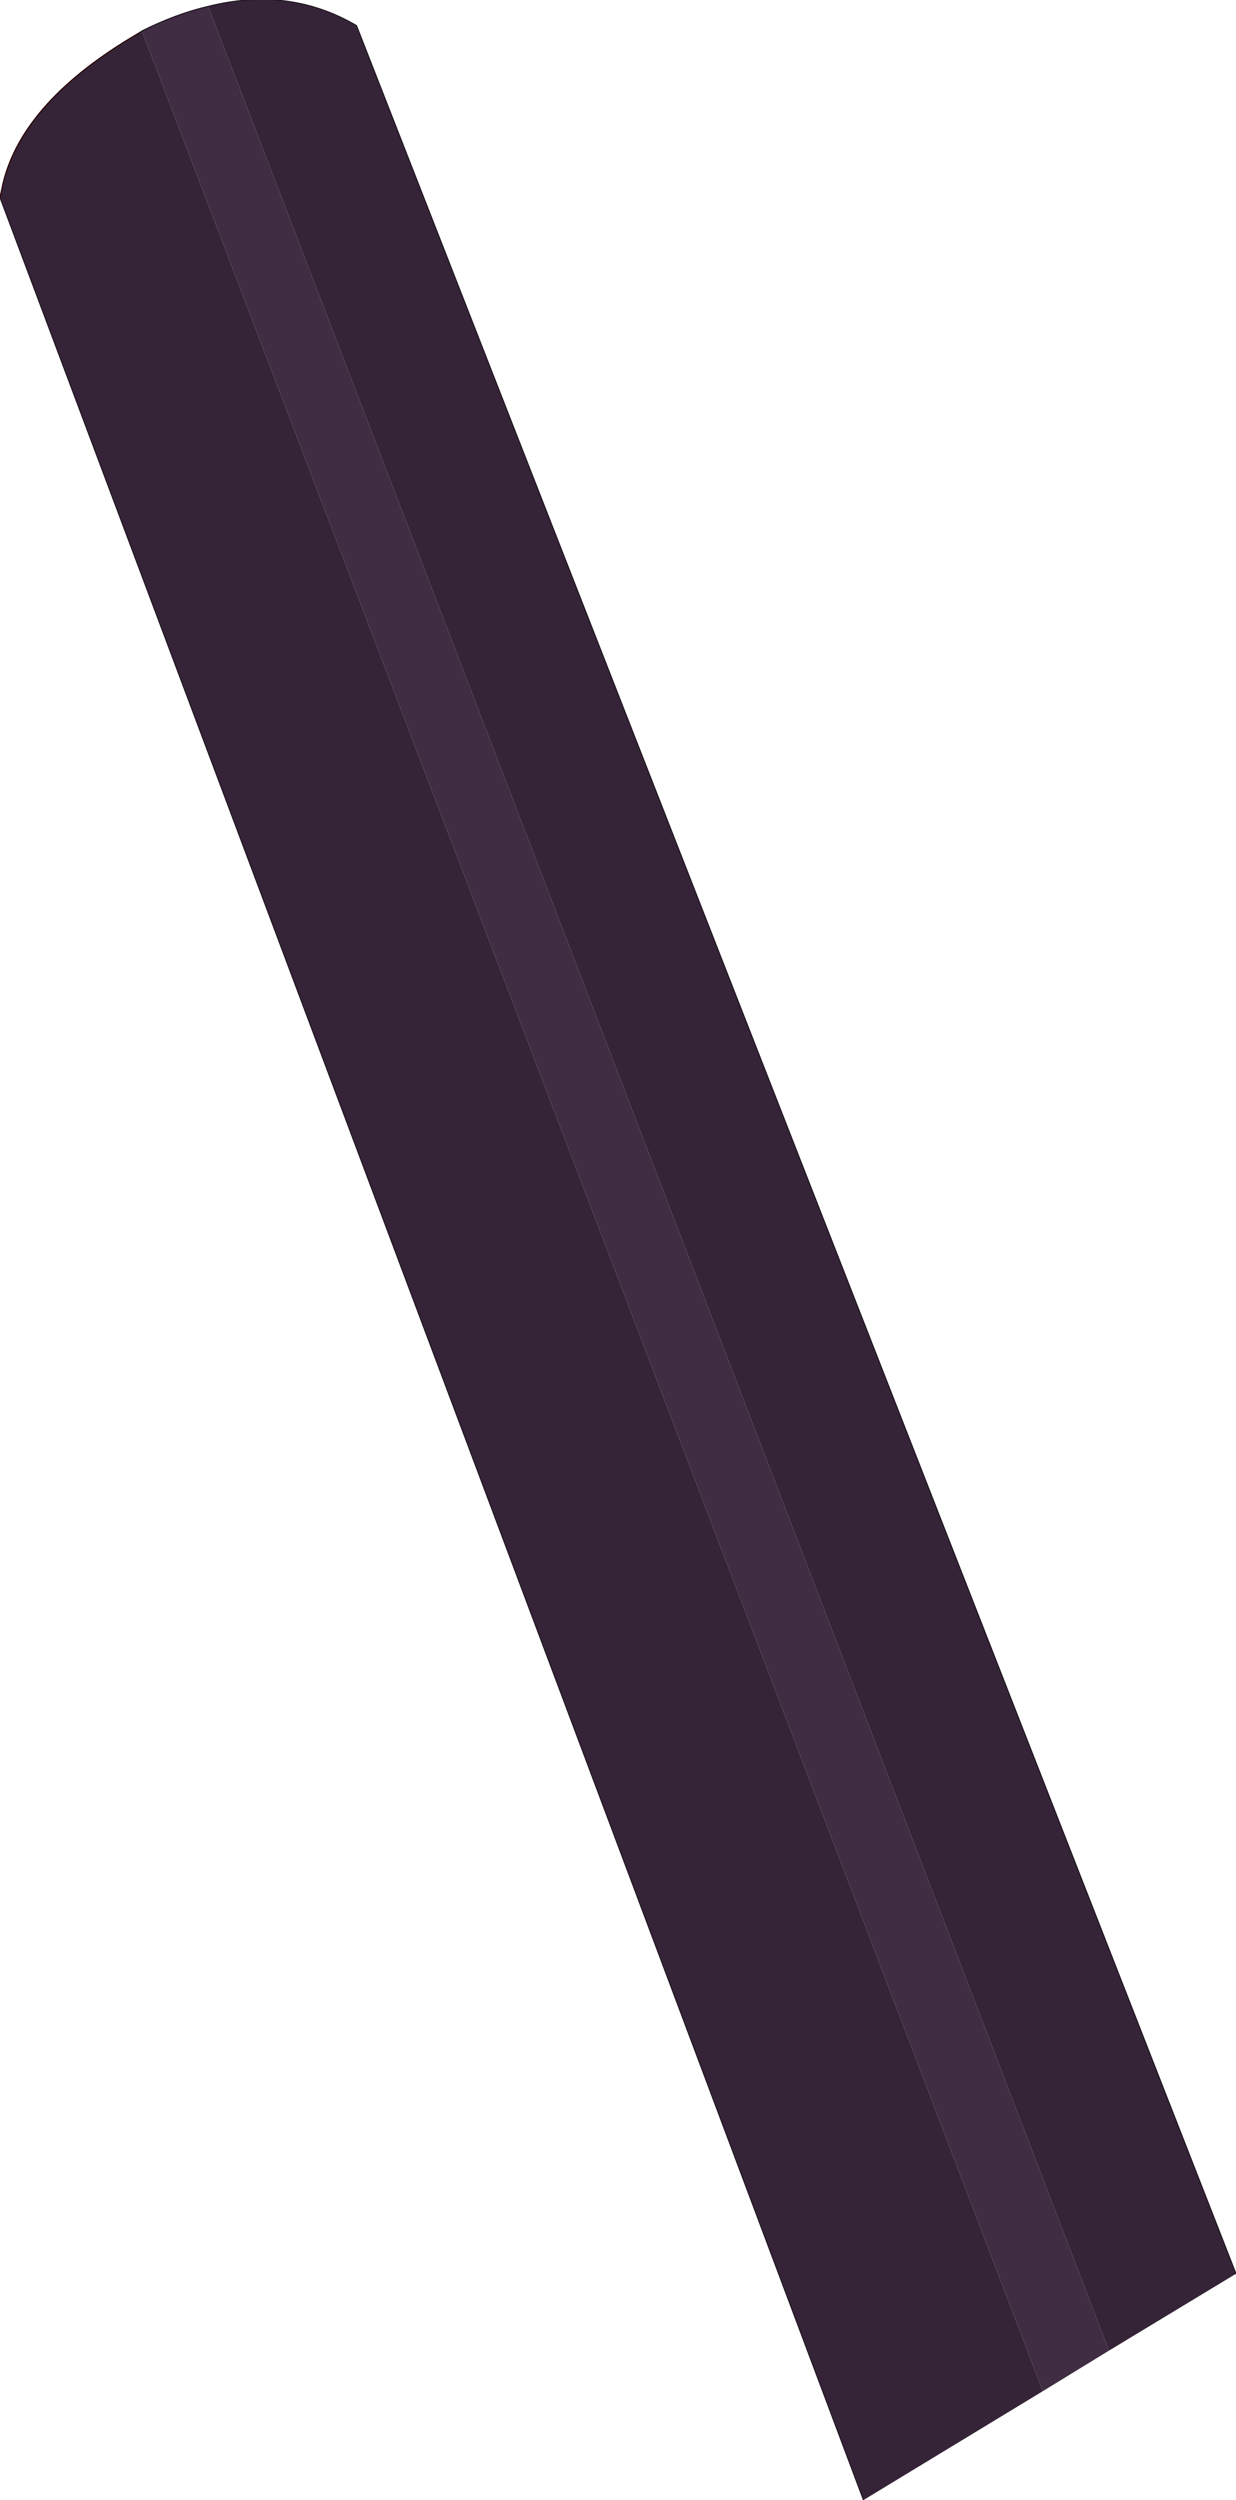
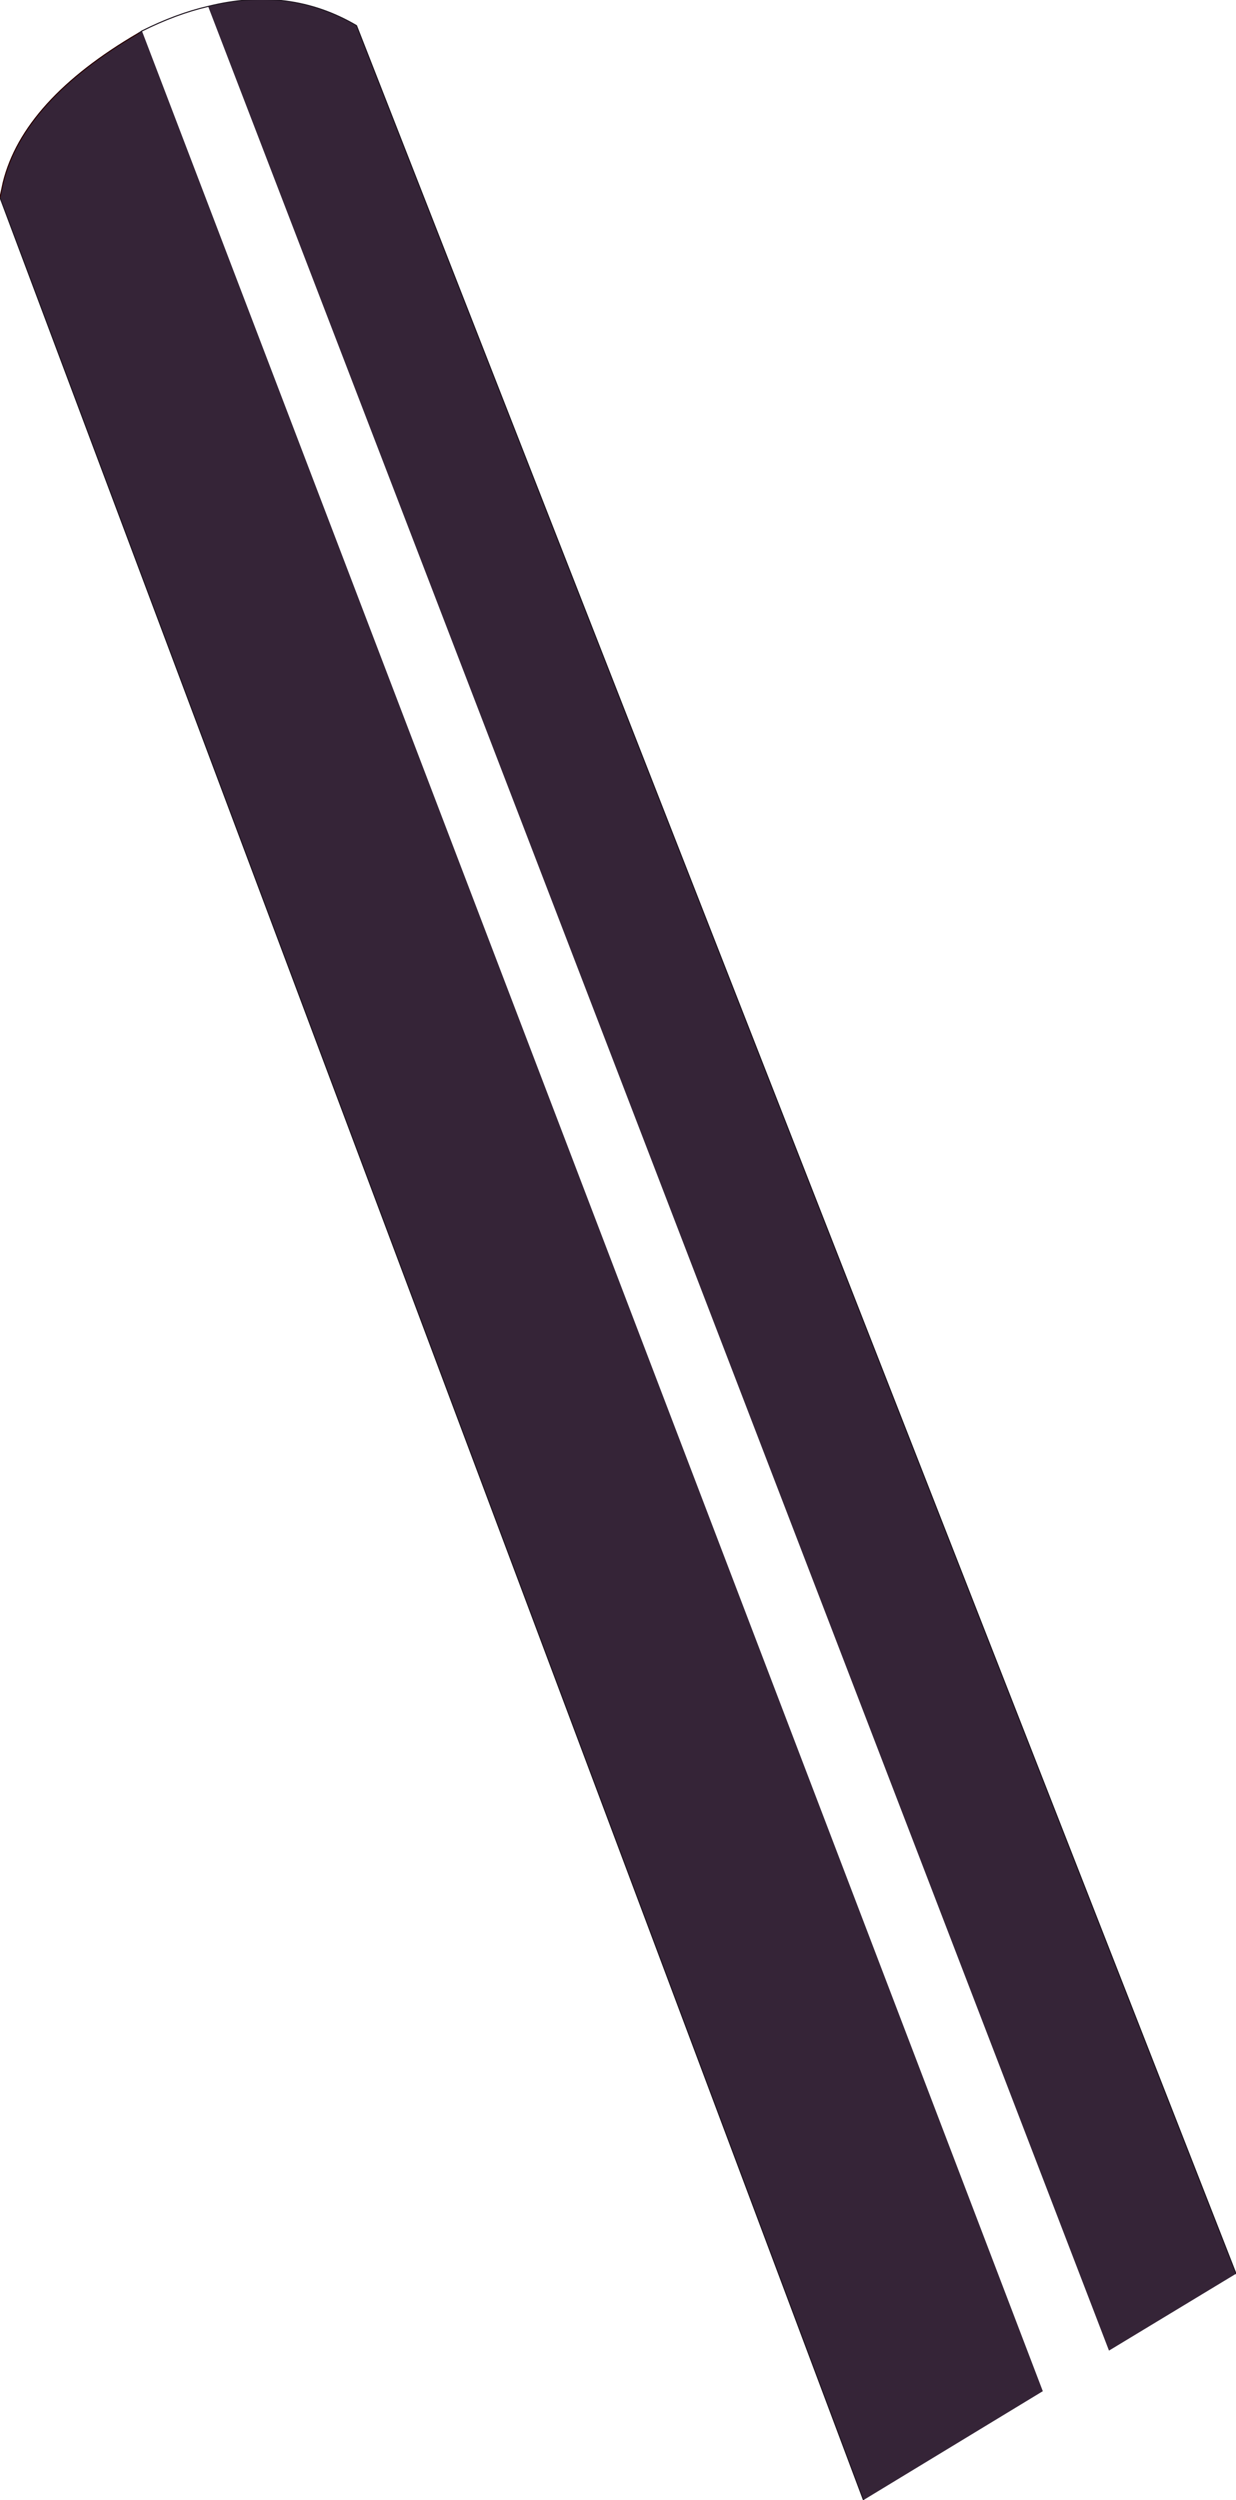
<svg xmlns="http://www.w3.org/2000/svg" height="117.1px" width="57.9px">
  <g transform="matrix(1.0, 0.0, 0.0, 1.0, 28.95, 58.55)">
    <path d="M-19.2 -58.25 Q-15.4 -59.2 -12.25 -57.35 L28.95 47.95 23.0 51.55 -19.2 -58.25 M19.9 53.45 L11.5 58.55 -28.95 -49.3 -28.8 -50.0 Q-27.85 -53.85 -22.45 -57.0 L-22.3 -57.1 19.9 53.45" fill="#352437" fill-rule="evenodd" stroke="none" />
-     <path d="M-22.3 -57.1 Q-20.7 -57.9 -19.2 -58.25 L23.0 51.55 19.9 53.45 -22.3 -57.1" fill="#402c43" fill-rule="evenodd" stroke="none" />
    <path d="M-22.3 -57.1 Q-20.7 -57.9 -19.2 -58.25 -15.4 -59.2 -12.25 -57.35 L28.95 47.95 M11.5 58.55 L-28.95 -49.3 M-22.45 -57.0 L-22.3 -57.1" fill="none" stroke="#1f1520" stroke-linecap="round" stroke-linejoin="round" stroke-width="0.05" />
    <path d="M-28.95 -49.3 L-28.8 -50.0 Q-27.85 -53.85 -22.45 -57.0" fill="none" stroke="#280000" stroke-linecap="round" stroke-linejoin="round" stroke-width="0.05" />
  </g>
</svg>